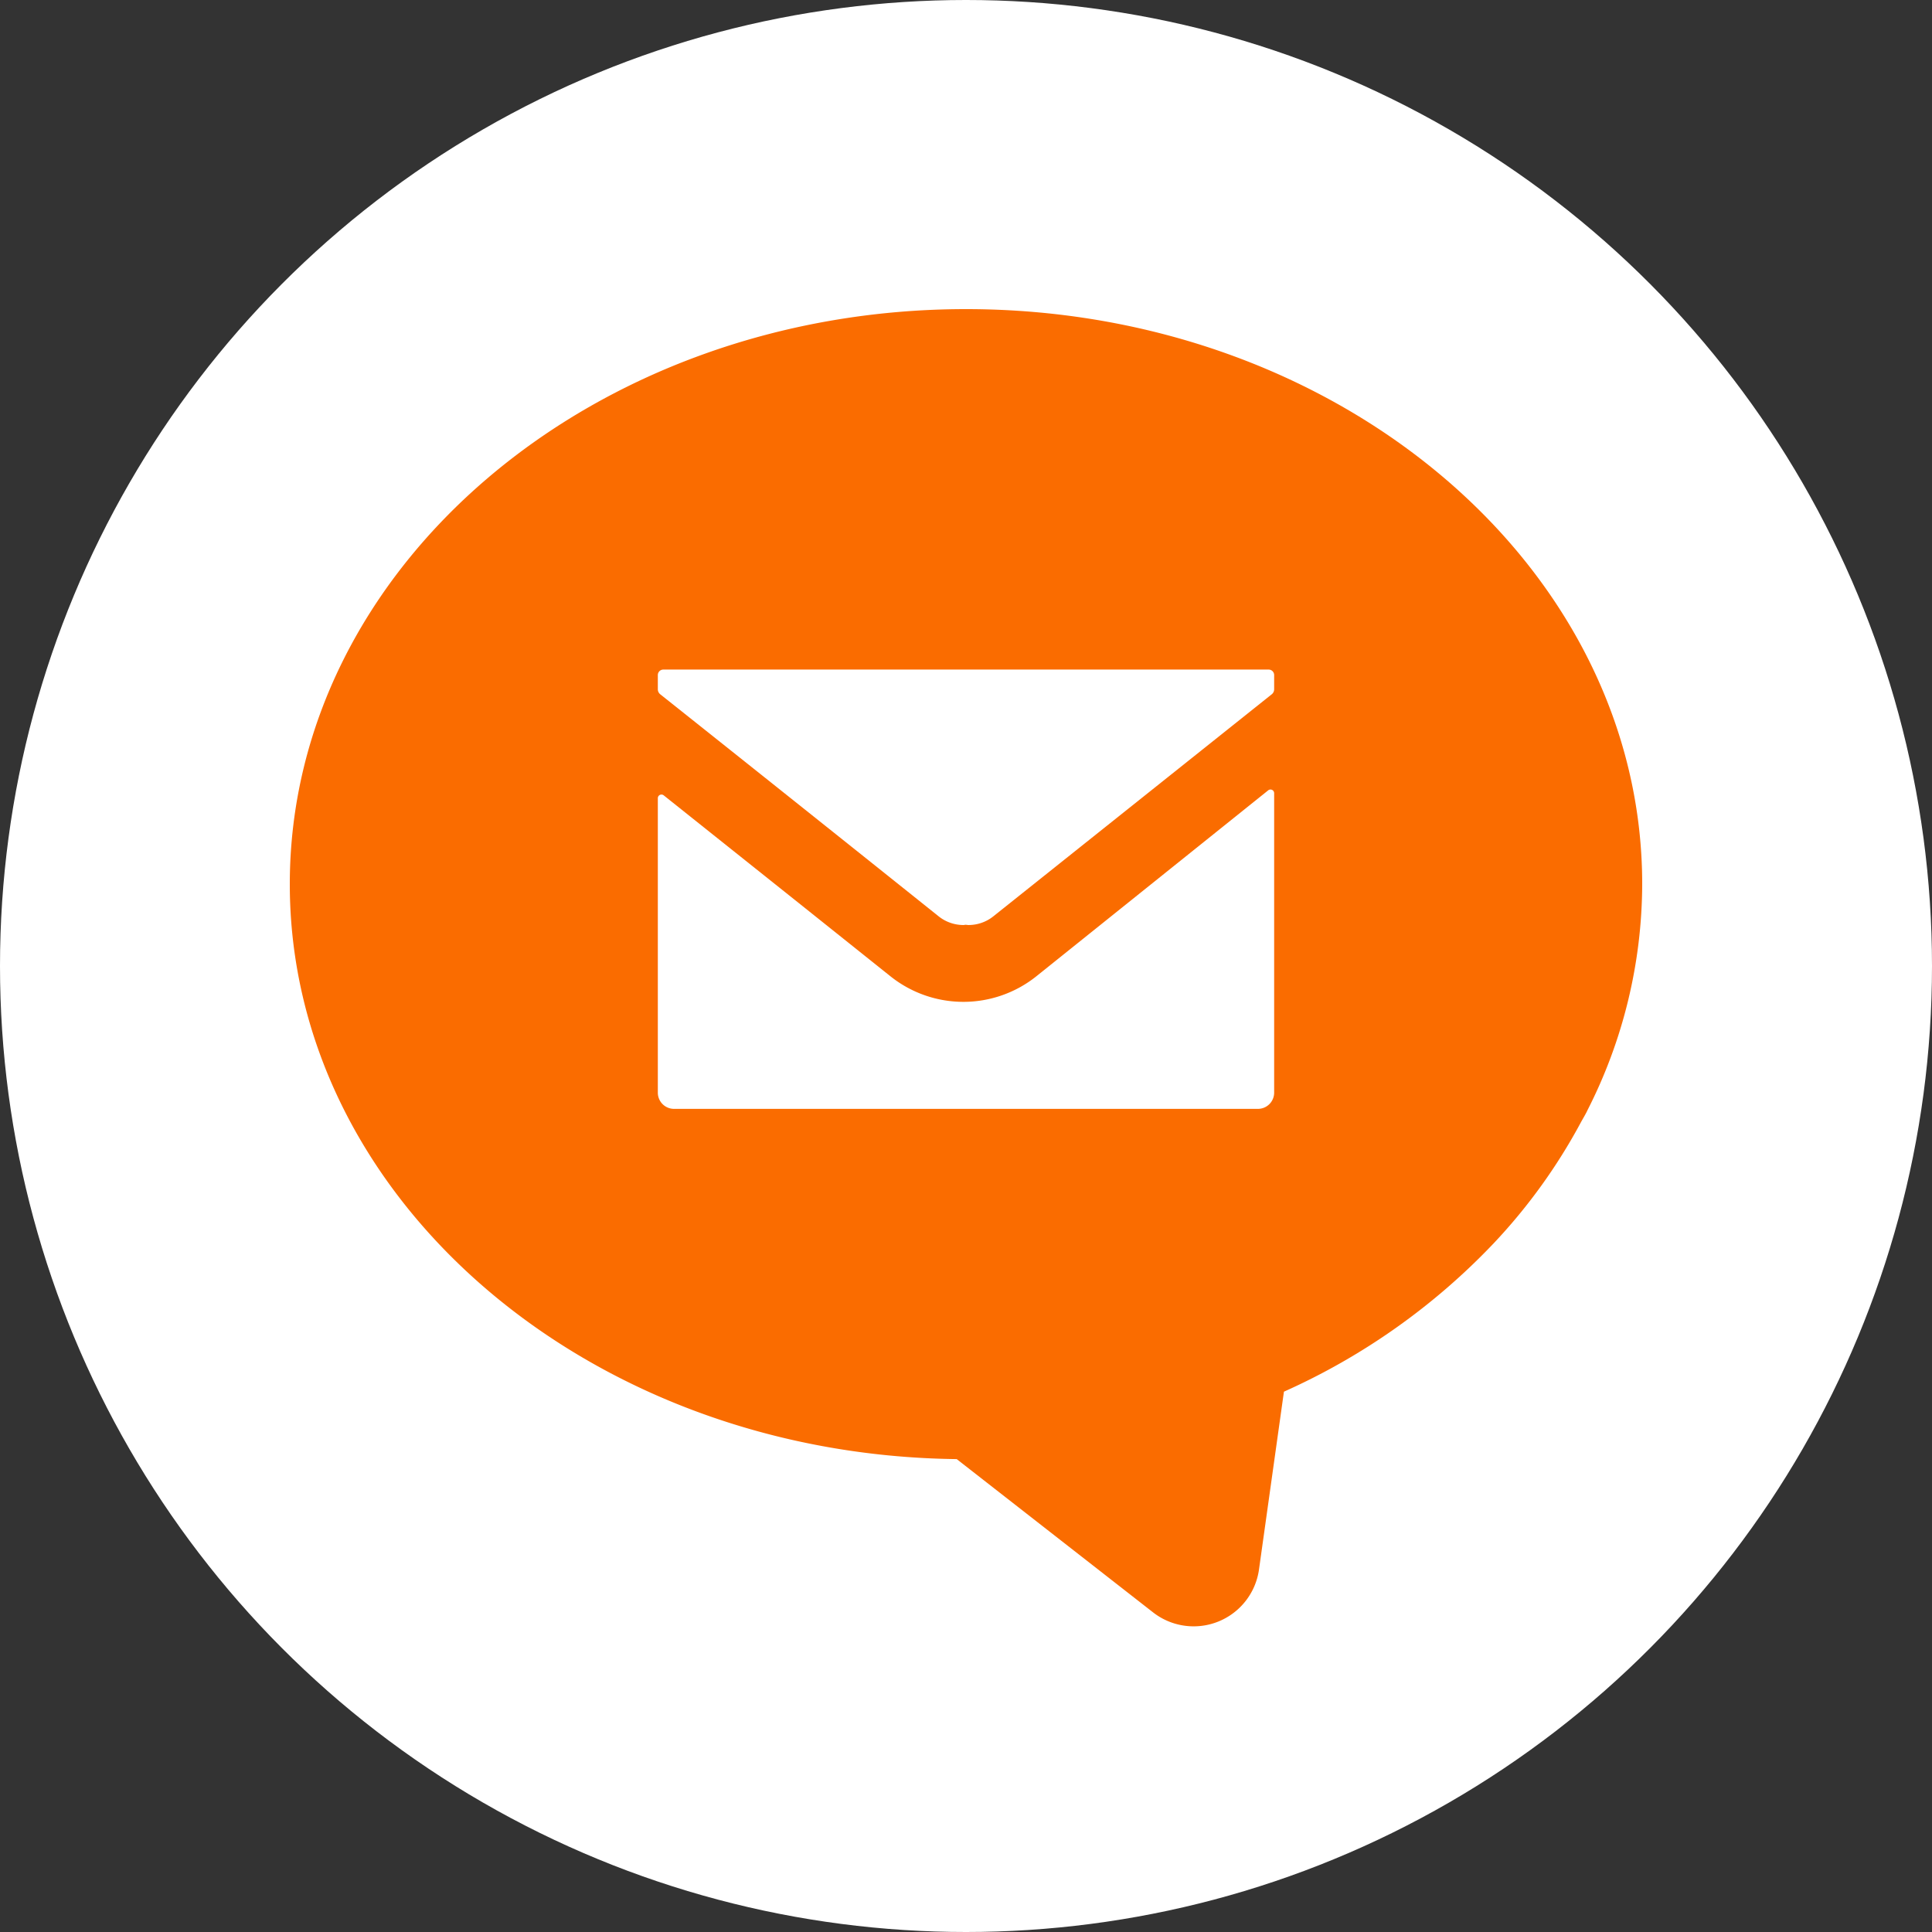
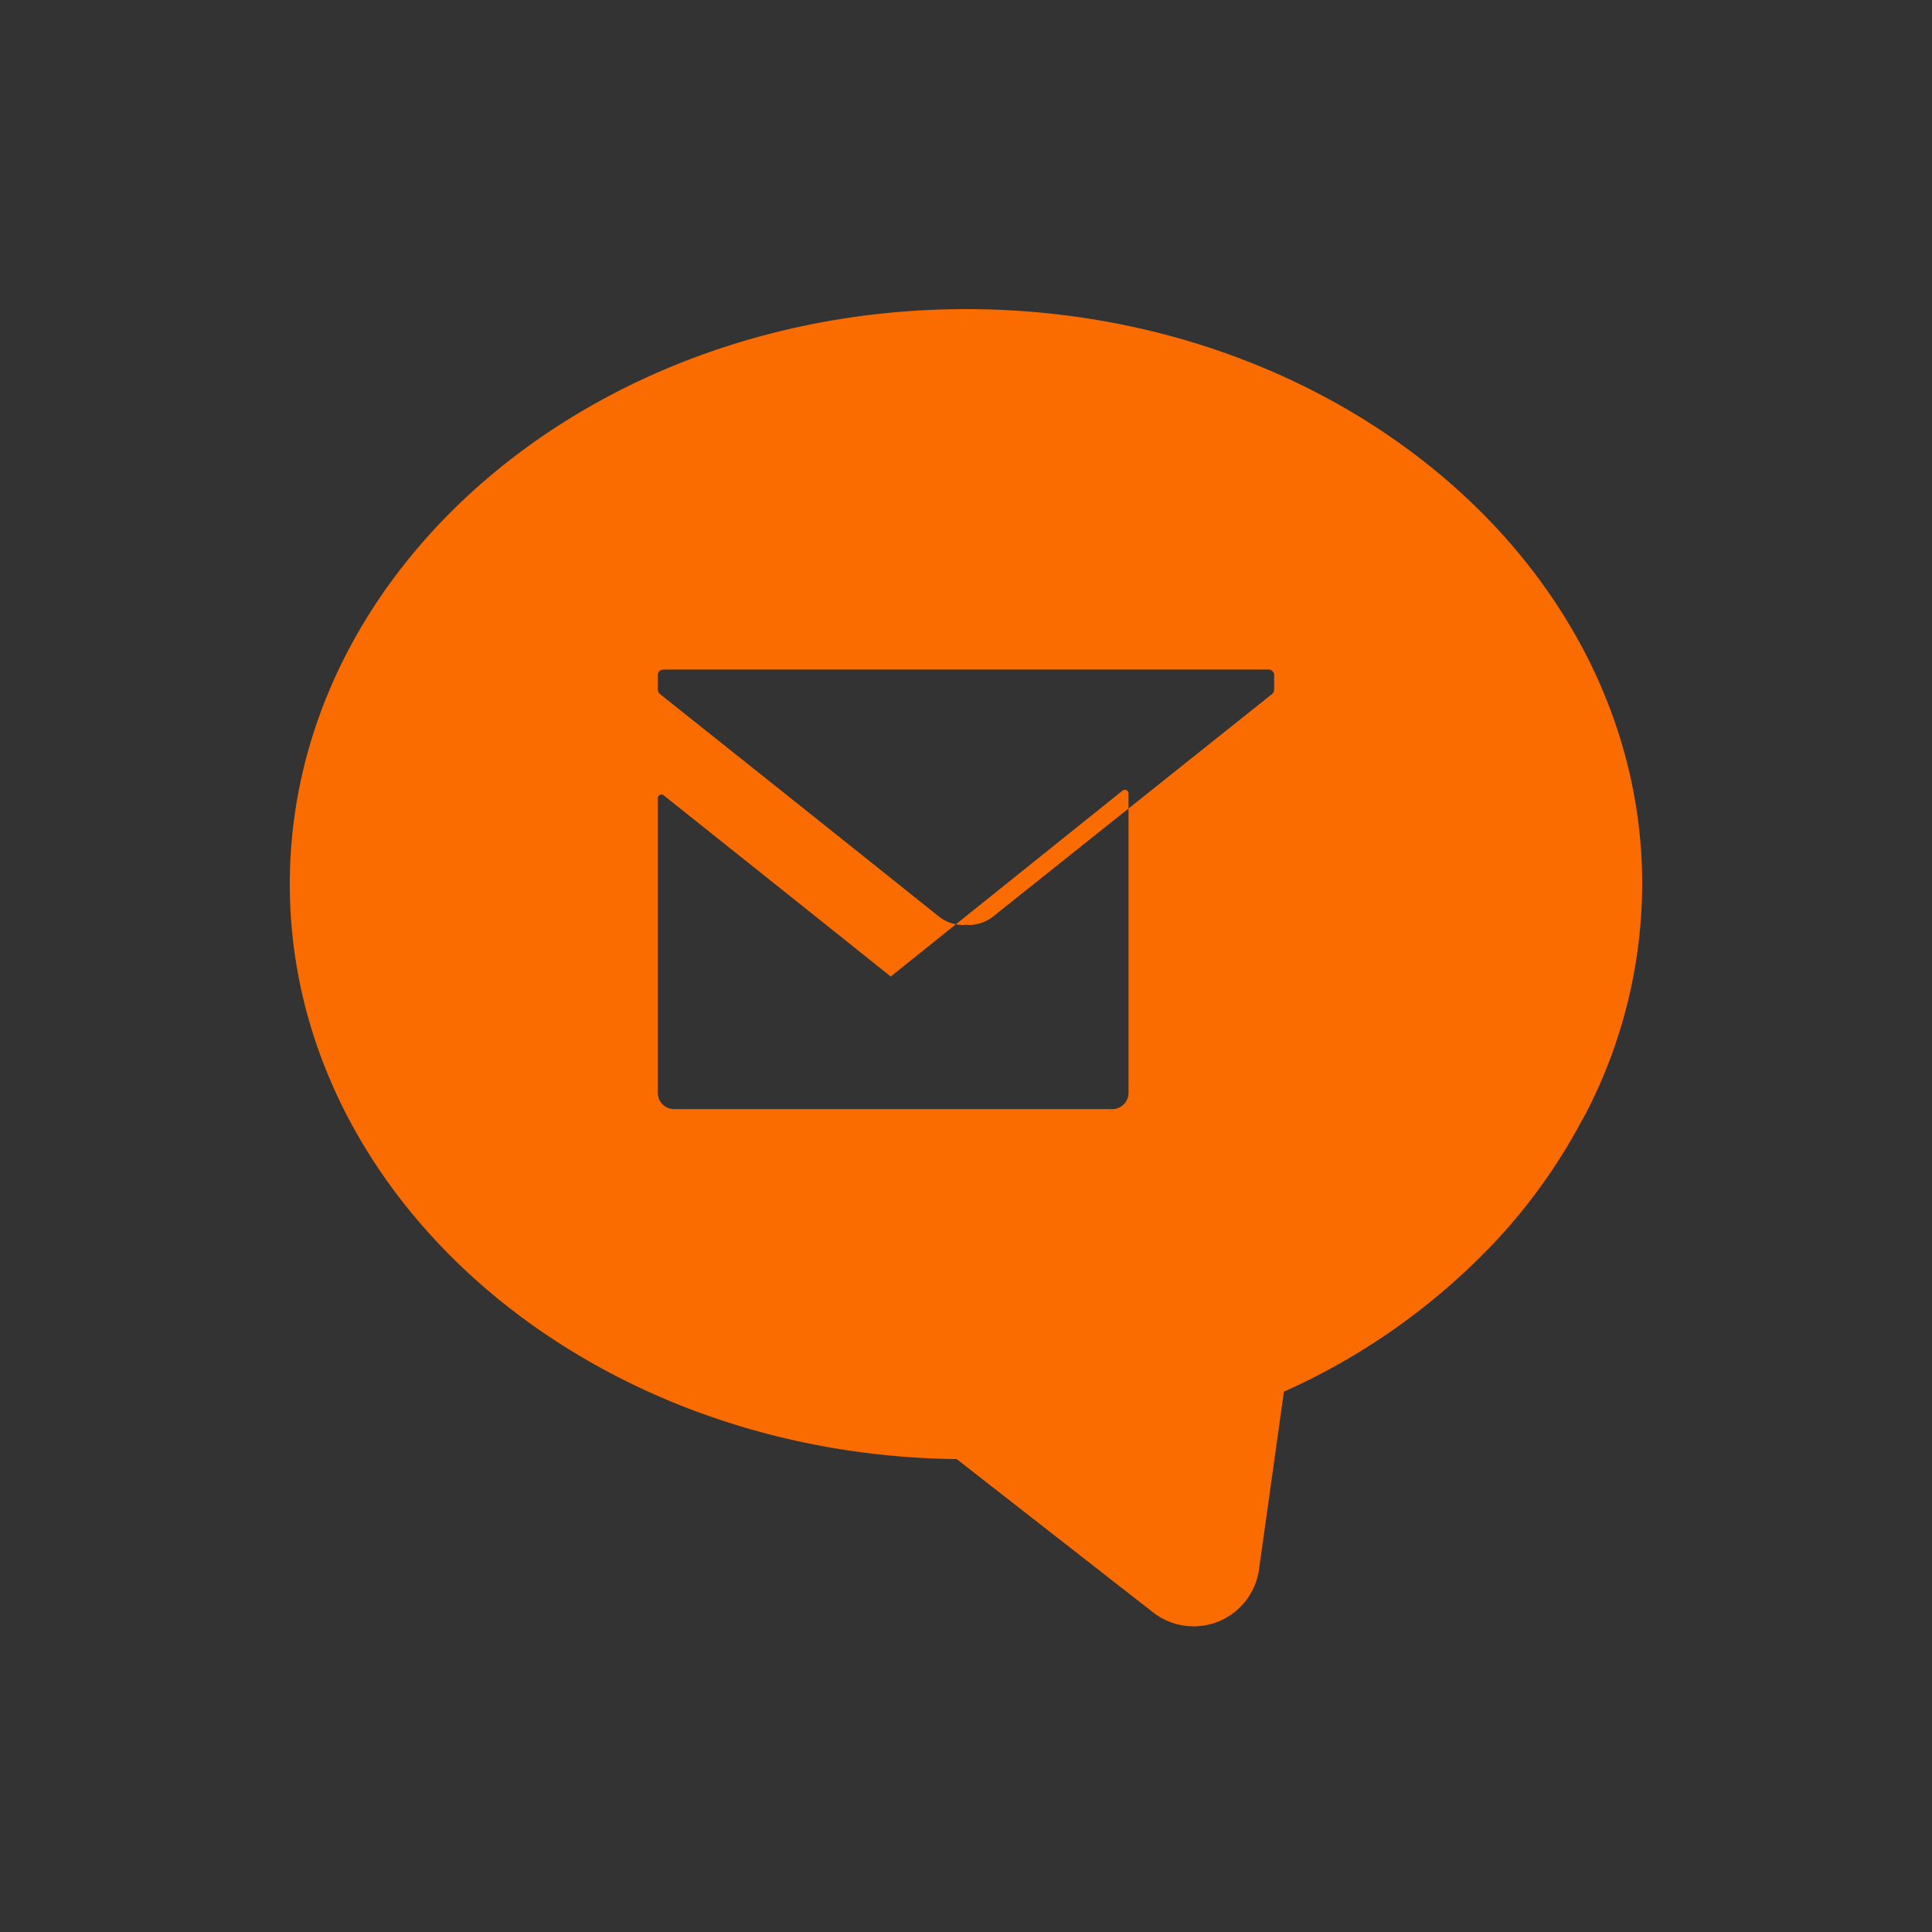
<svg xmlns="http://www.w3.org/2000/svg" width="100" height="100" viewBox="0 0 100 100">
  <rect x="0" y="0" width="100" height="100" fill="#333333" stroke="none" />
  <g id="グループ_177" data-name="グループ 177" transform="translate(-1045 -2260)">
-     <circle id="楕円形_16" data-name="楕円形 16" cx="50" cy="50" r="50" transform="translate(1045 2260)" fill="#fff" />
    <g id="メール来てますよの無料アイコン素材_1" data-name="メール来てますよの無料アイコン素材 1" transform="translate(1060 2269.356)">
-       <path id="パス_189" data-name="パス 189" d="M35,6.644C15.7,6.644,0,20,0,36.407c0,16.275,15.44,29.541,34.519,29.76L44.682,74.1a3.415,3.415,0,0,0,5.483-2.217l1.291-9.206a34.243,34.243,0,0,0,10.866-7.689A29.275,29.275,0,0,0,66.8,48.785c.107-.2.227-.394.329-.595.01-.019.018-.04.027-.059A25.923,25.923,0,0,0,70,36.407C70,20,54.3,6.644,35,6.644Zm1.417,31.428a2.058,2.058,0,0,1-1.285.451c-.044,0-.088-.008-.132-.012s-.088.012-.132.012a2.056,2.056,0,0,1-1.285-.451Q26.391,32.32,19.174,26.58a.331.331,0,0,1-.125-.259v-.736a.284.284,0,0,1,.284-.284H50.666a.284.284,0,0,1,.284.284v.736a.332.332,0,0,1-.124.259Q43.614,32.332,36.417,38.072ZM19.049,47.194V31.959a.188.188,0,0,1,.306-.147L26.362,37.4l4.743,3.789a6.05,6.05,0,0,0,7.538-.014l12-9.624a.189.189,0,0,1,.307.147v15.5a.841.841,0,0,1-.841.841H19.89A.84.84,0,0,1,19.049,47.194Z" fill="#fa6c00" />
+       <path id="パス_189" data-name="パス 189" d="M35,6.644C15.7,6.644,0,20,0,36.407c0,16.275,15.44,29.541,34.519,29.76L44.682,74.1a3.415,3.415,0,0,0,5.483-2.217l1.291-9.206a34.243,34.243,0,0,0,10.866-7.689A29.275,29.275,0,0,0,66.8,48.785c.107-.2.227-.394.329-.595.01-.019.018-.04.027-.059A25.923,25.923,0,0,0,70,36.407C70,20,54.3,6.644,35,6.644Zm1.417,31.428a2.058,2.058,0,0,1-1.285.451c-.044,0-.088-.008-.132-.012s-.088.012-.132.012a2.056,2.056,0,0,1-1.285-.451Q26.391,32.32,19.174,26.58a.331.331,0,0,1-.125-.259v-.736a.284.284,0,0,1,.284-.284H50.666a.284.284,0,0,1,.284.284v.736a.332.332,0,0,1-.124.259Q43.614,32.332,36.417,38.072ZM19.049,47.194V31.959a.188.188,0,0,1,.306-.147L26.362,37.4l4.743,3.789l12-9.624a.189.189,0,0,1,.307.147v15.5a.841.841,0,0,1-.841.841H19.89A.84.84,0,0,1,19.049,47.194Z" fill="#fa6c00" />
    </g>
  </g>
</svg>